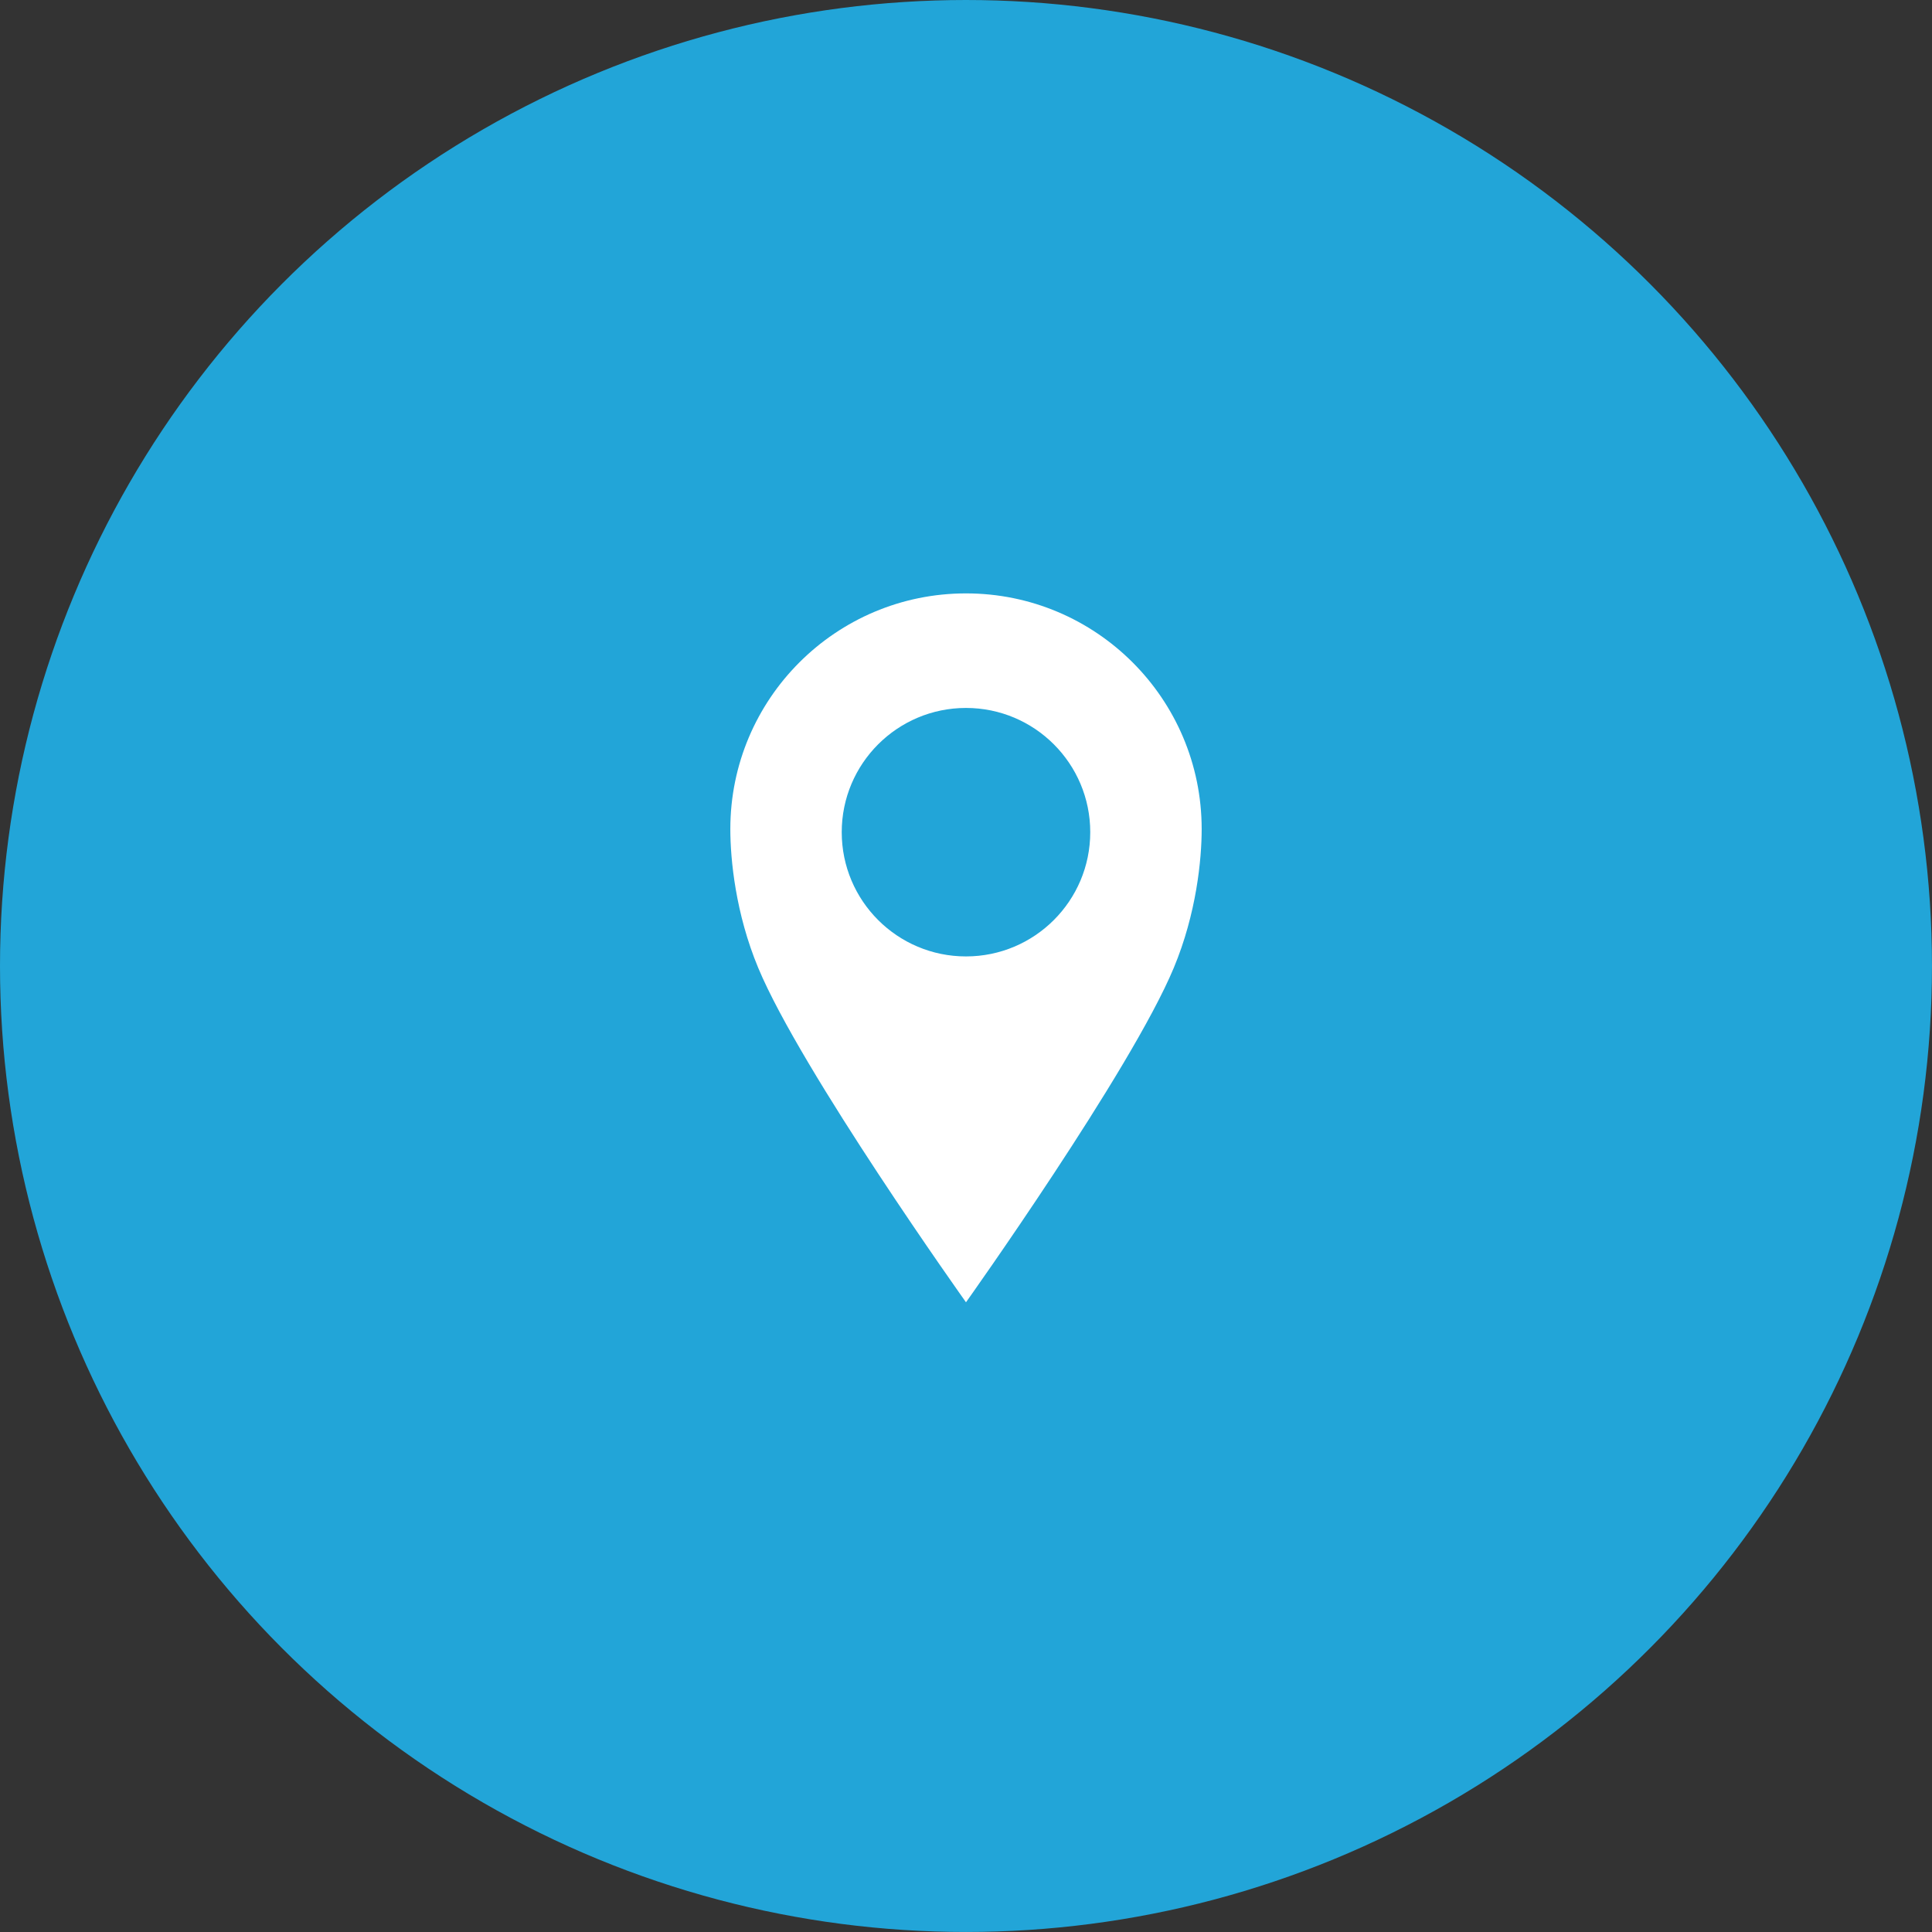
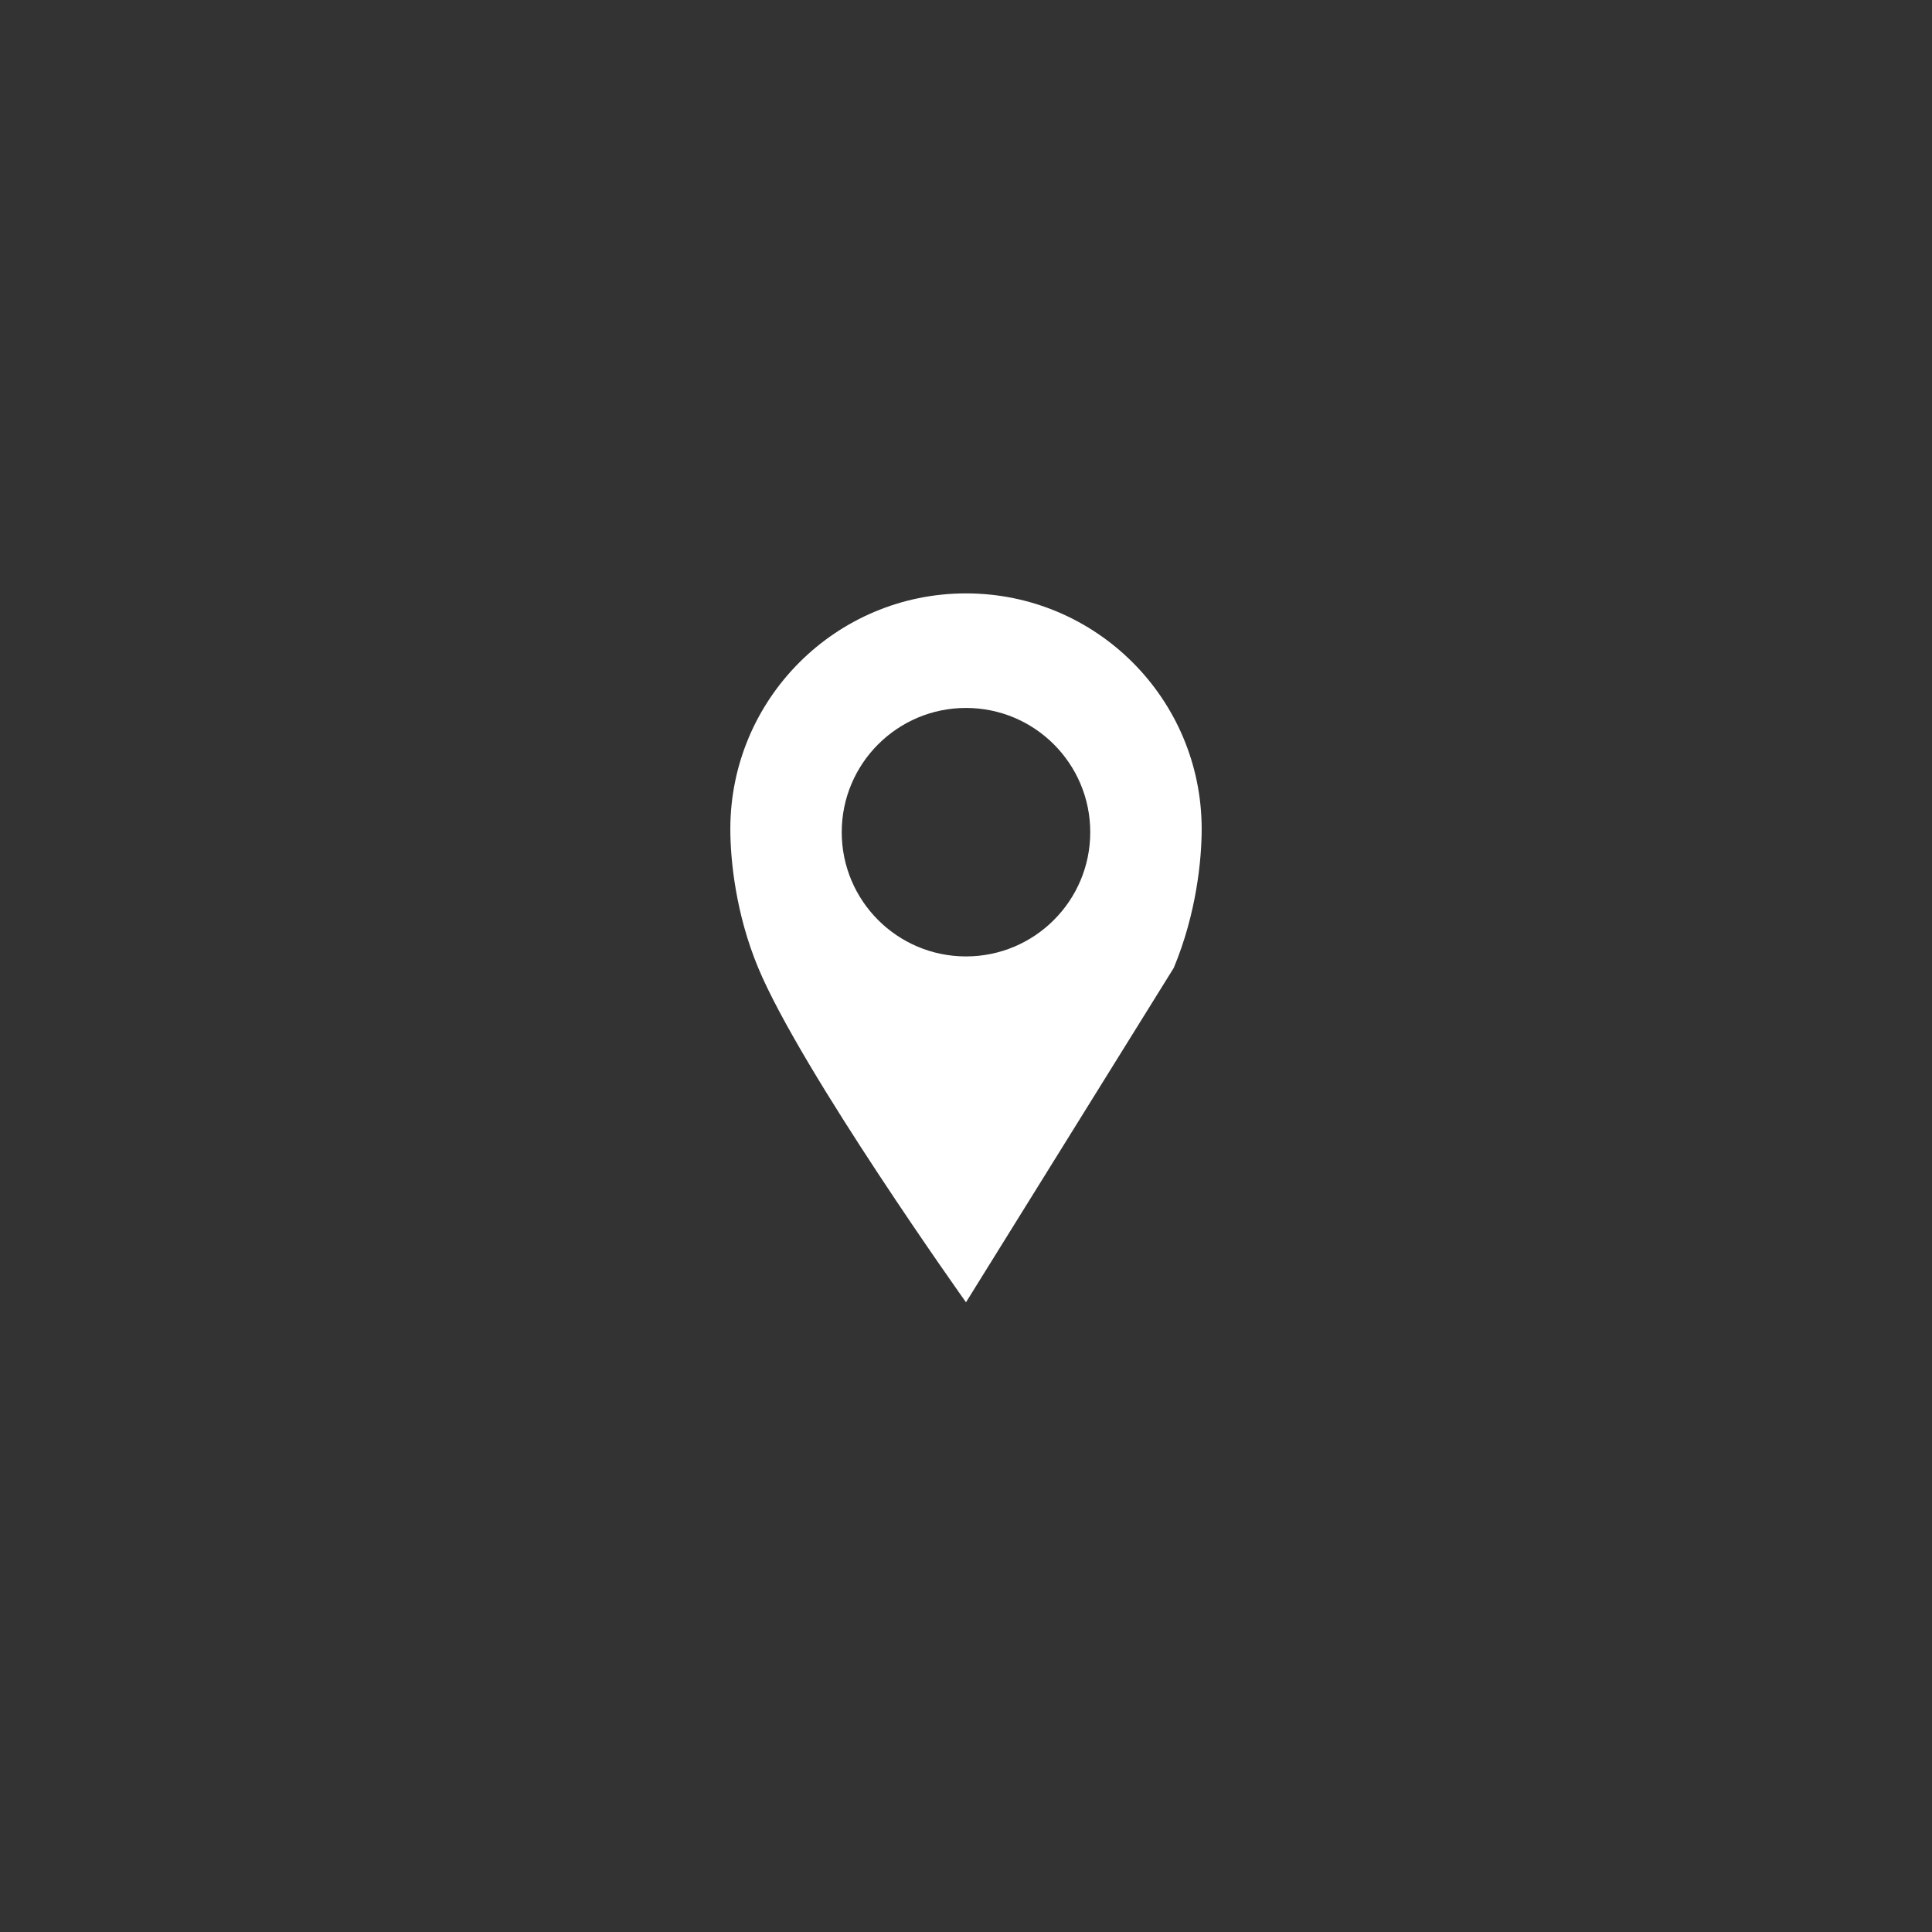
<svg xmlns="http://www.w3.org/2000/svg" version="1.1" id="Livello_1" x="0px" y="0px" width="86.417px" height="86.417px" viewBox="0 0 86.417 86.417" enable-background="new 0 0 86.417 86.417" xml:space="preserve">
  <rect x="0" y="0" width="86.417" height="86.417" fill="#333333" stroke="none" />
-   <circle fill="#22A5D8" cx="43.208" cy="43.208" r="43.208" />
-   <path fill="#FFFFFF" d="M43.208,58.25c0,0-7.375-10.354-9.293-14.958c-1.014-2.433-1.248-4.854-1.248-6.208  c0-5.822,4.72-10.542,10.542-10.542s10.541,4.72,10.541,10.542c0,1.354-0.233,3.775-1.248,6.208  C50.583,47.896,43.208,58.25,43.208,58.25z M43.208,31.666c-3.068,0-5.558,2.488-5.558,5.557c0,3.069,2.489,5.557,5.558,5.557  s5.558-2.488,5.558-5.557C48.766,34.154,46.277,31.666,43.208,31.666z" />
+   <path fill="#FFFFFF" d="M43.208,58.25c0,0-7.375-10.354-9.293-14.958c-1.014-2.433-1.248-4.854-1.248-6.208  c0-5.822,4.72-10.542,10.542-10.542s10.541,4.72,10.541,10.542c0,1.354-0.233,3.775-1.248,6.208  z M43.208,31.666c-3.068,0-5.558,2.488-5.558,5.557c0,3.069,2.489,5.557,5.558,5.557  s5.558-2.488,5.558-5.557C48.766,34.154,46.277,31.666,43.208,31.666z" />
</svg>